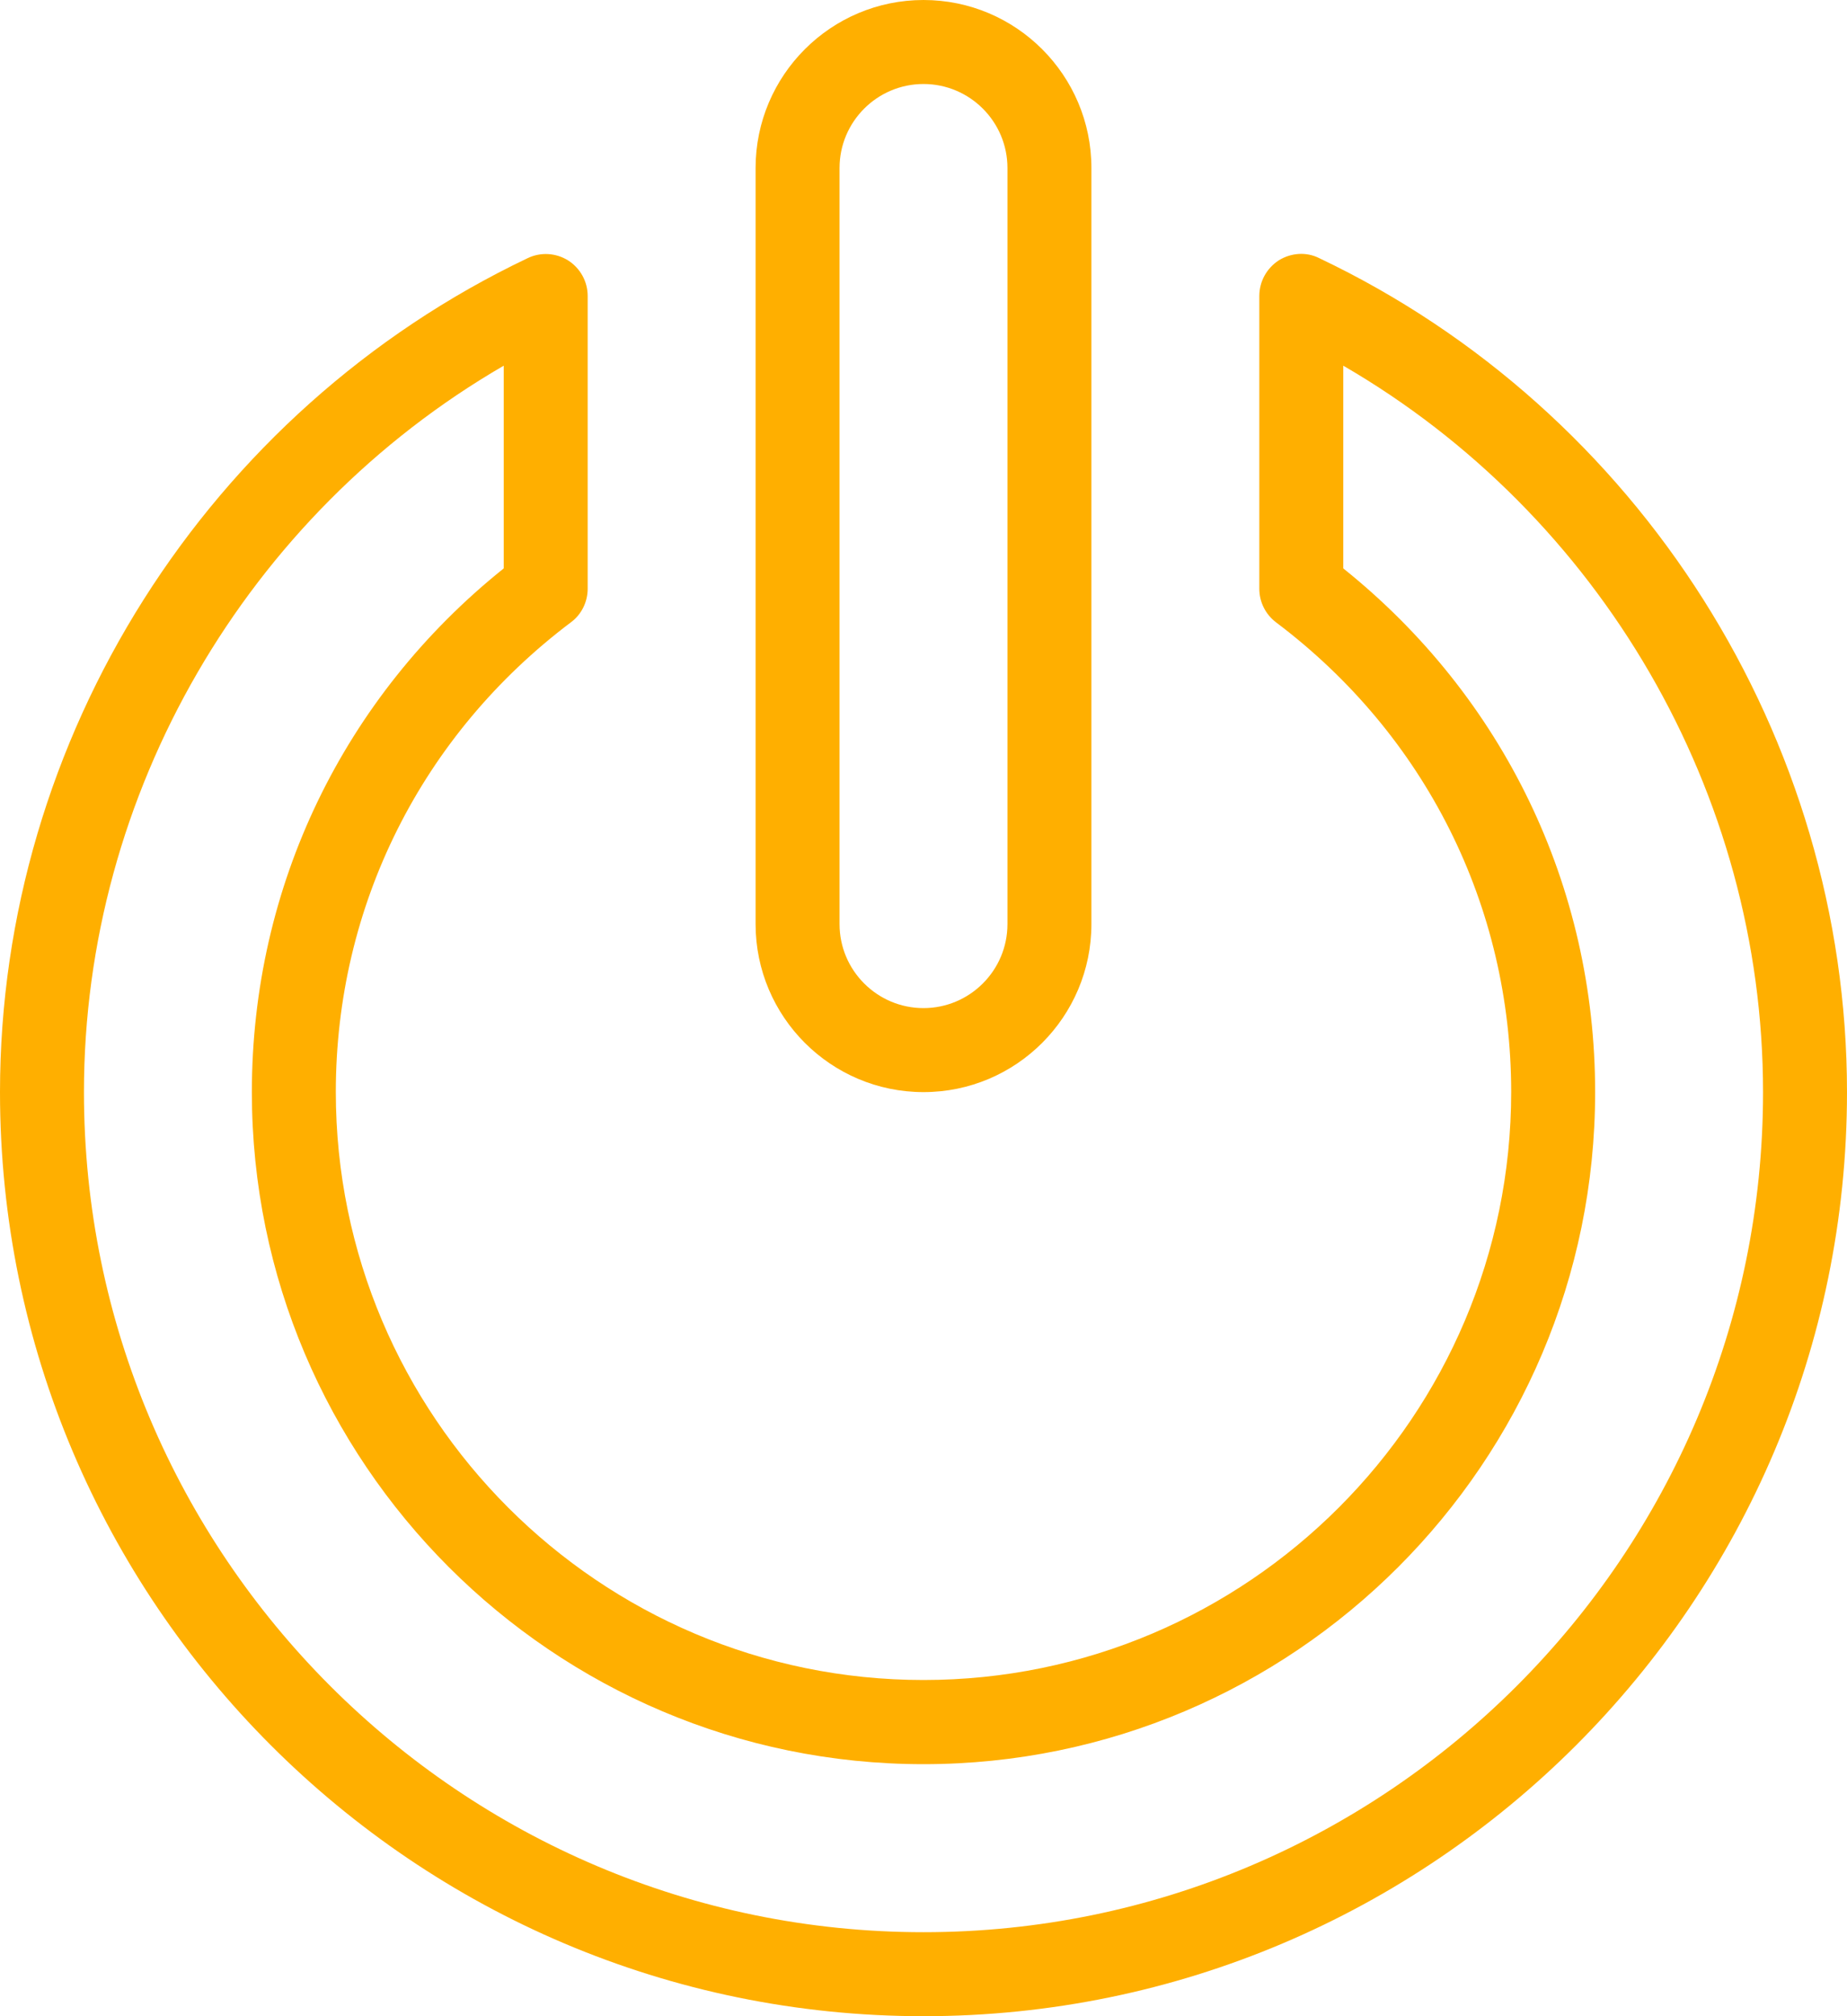
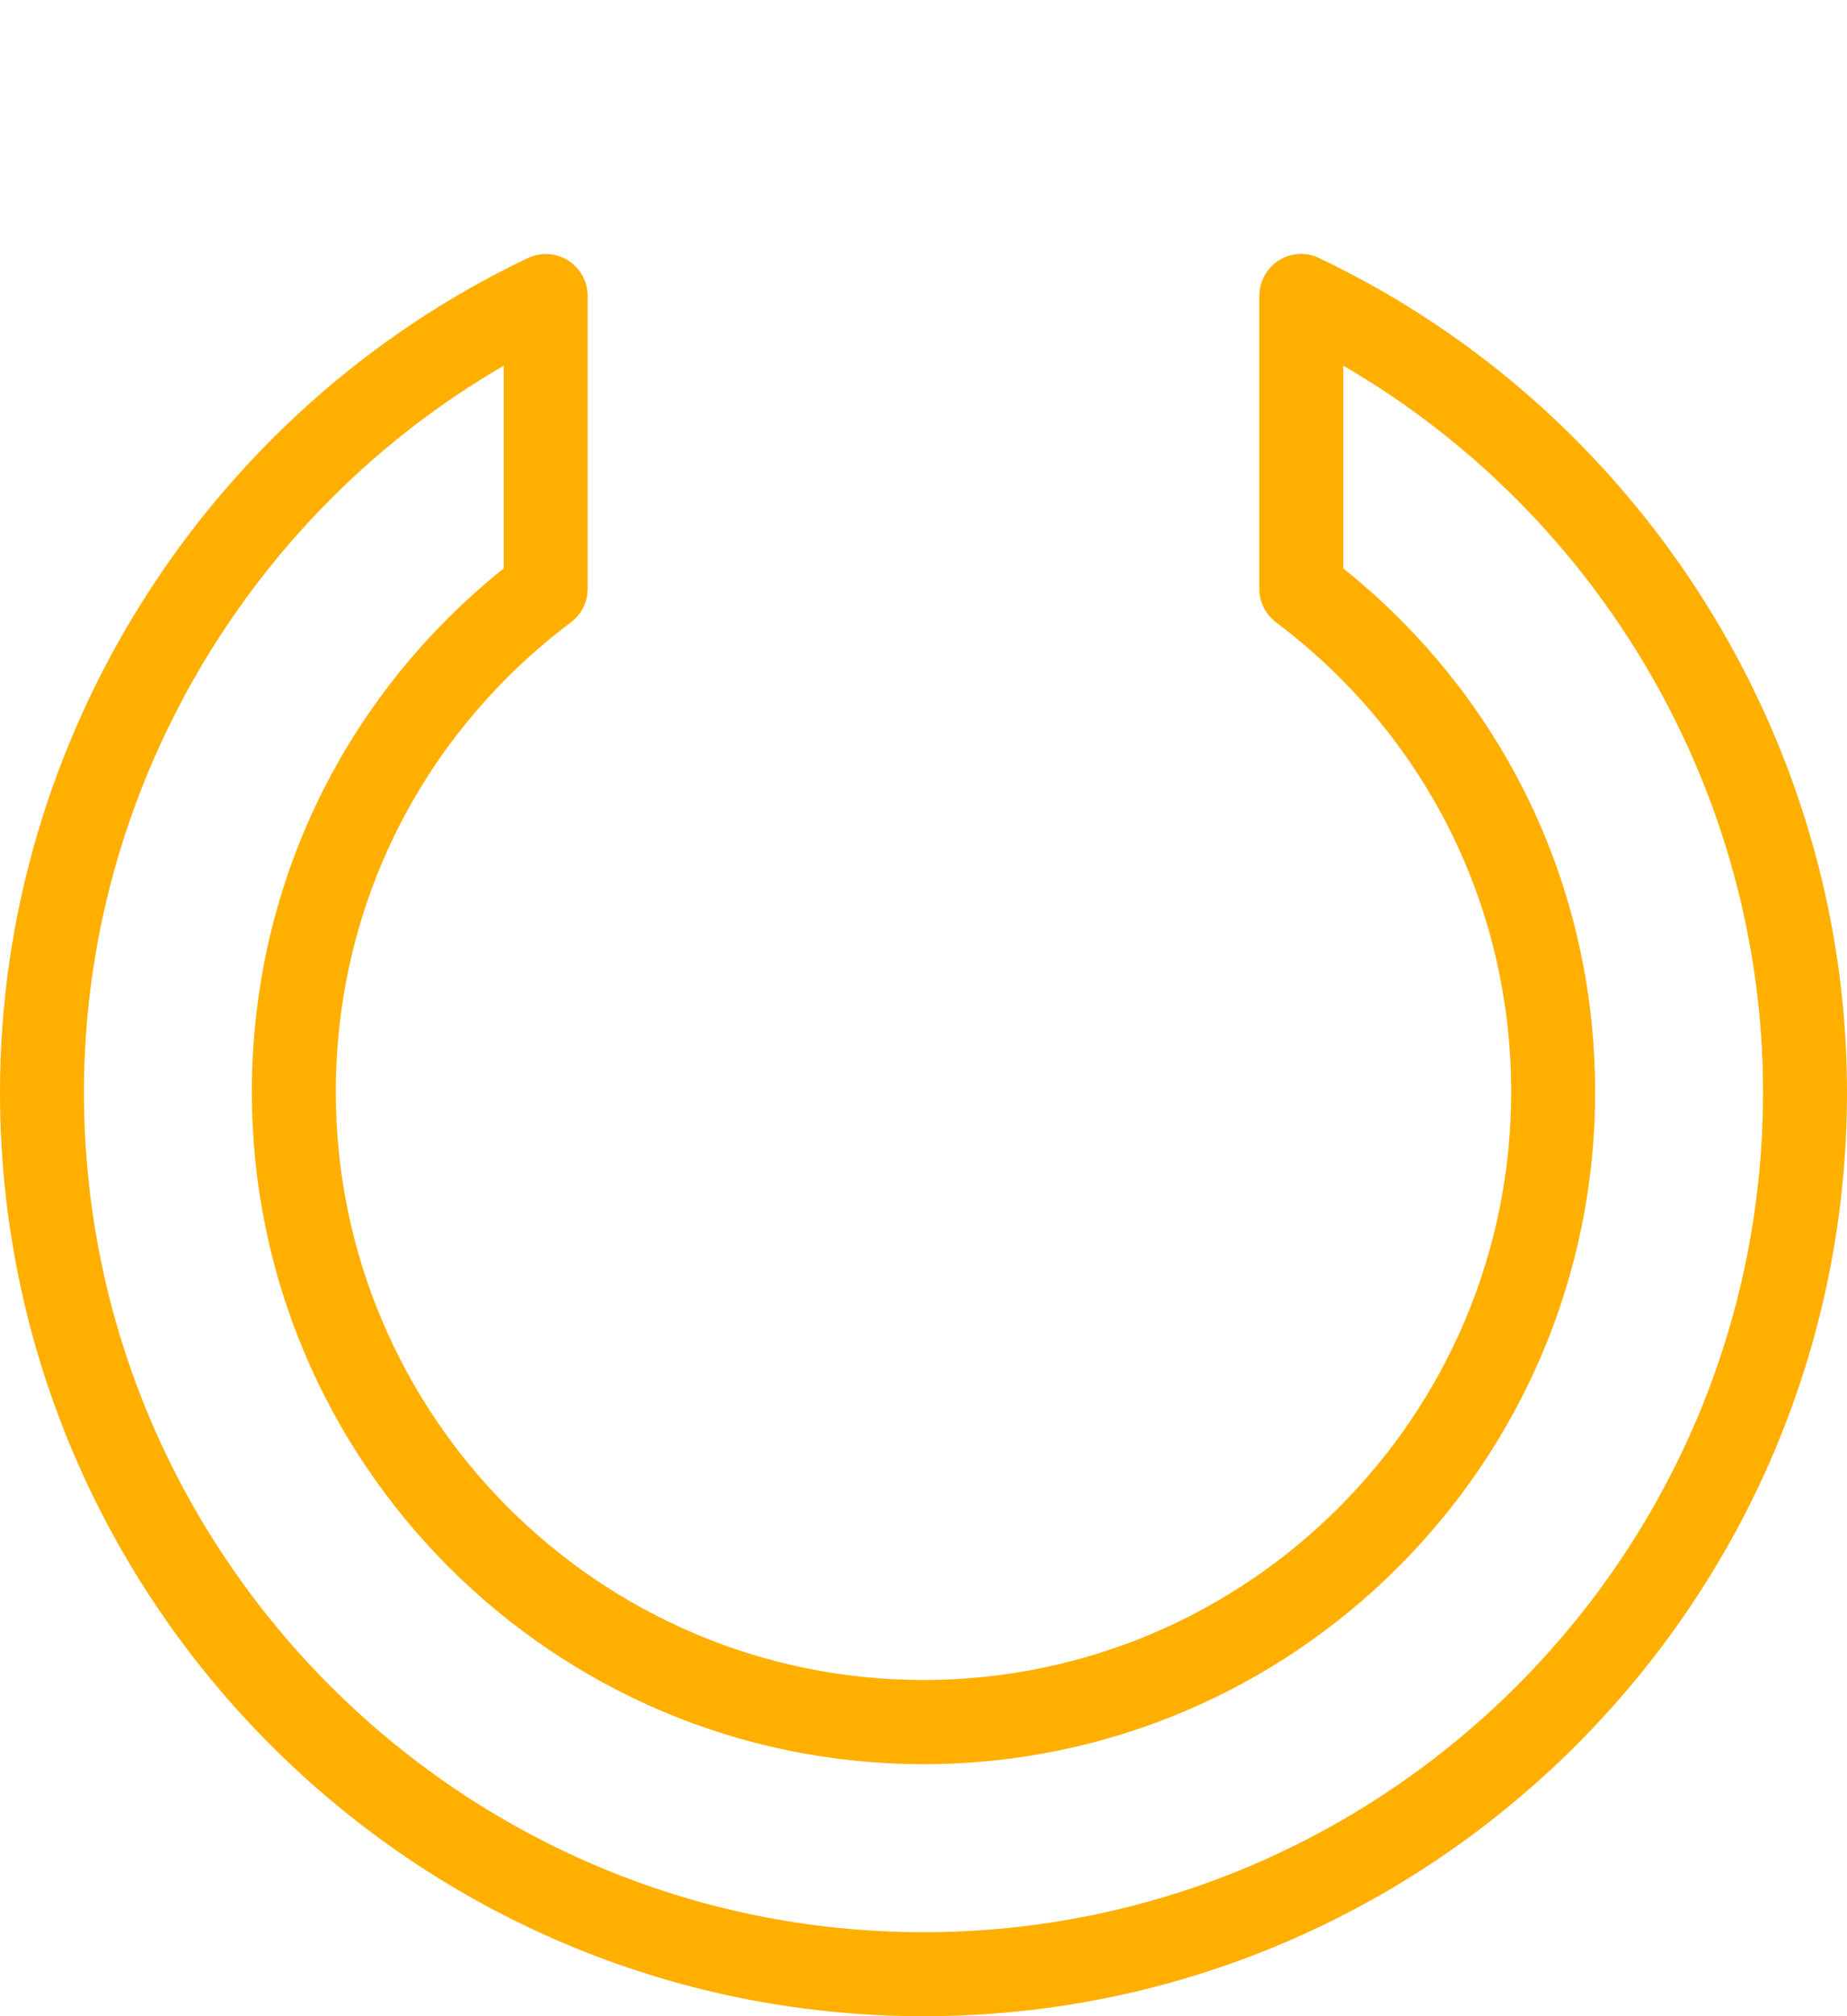
<svg xmlns="http://www.w3.org/2000/svg" viewBox="4 0 88 96" fill="#ffaf00">
-   <path d="M48 52c-4.412 0-8-3.588-8-8v-36c0-4.412 3.588-8 8-8 4.416 0 8 3.588 8 8v36c0 4.412-3.584 8-8 8zM48 4c-2.204 0-4 1.792-4 4v36c0 2.208 1.796 4 4 4s4-1.792 4-4v-36c0-2.208-1.796-4-4-4z" />
  <path d="M48 96c-24.26 0-44-19.74-44-44 0-16.856 9.868-32.44 25.14-39.708 0.624-0.3 1.348-0.252 1.928 0.108 0.58 0.372 0.932 1.004 0.932 1.696v13.936c0 0.628-0.296 1.228-0.796 1.596-7.12 5.36-11.204 13.512-11.204 22.364 0 15.436 12.56 28 28 28 15.436 0 28-12.564 28-28 0-8.852-4.084-17.004-11.204-22.36-0.5-0.38-0.796-0.968-0.796-1.596v-13.94c0-0.696 0.352-1.324 0.928-1.7 0.584-0.36 1.312-0.416 1.928-0.104 15.276 7.26 25.144 22.852 25.144 39.708 0 24.26-19.744 44-44 44zM28 17.412c-12.248 7.1-20 20.352-20 34.588 0 22.056 17.944 40 40 40s40-17.944 40-40c0-14.244-7.752-27.488-20-34.588v9.652c7.64 6.12 12 15.152 12 24.936 0 17.644-14.356 32-32 32s-32-14.356-32-32c0-9.784 4.36-18.816 12-24.936v-9.652z" />
</svg>